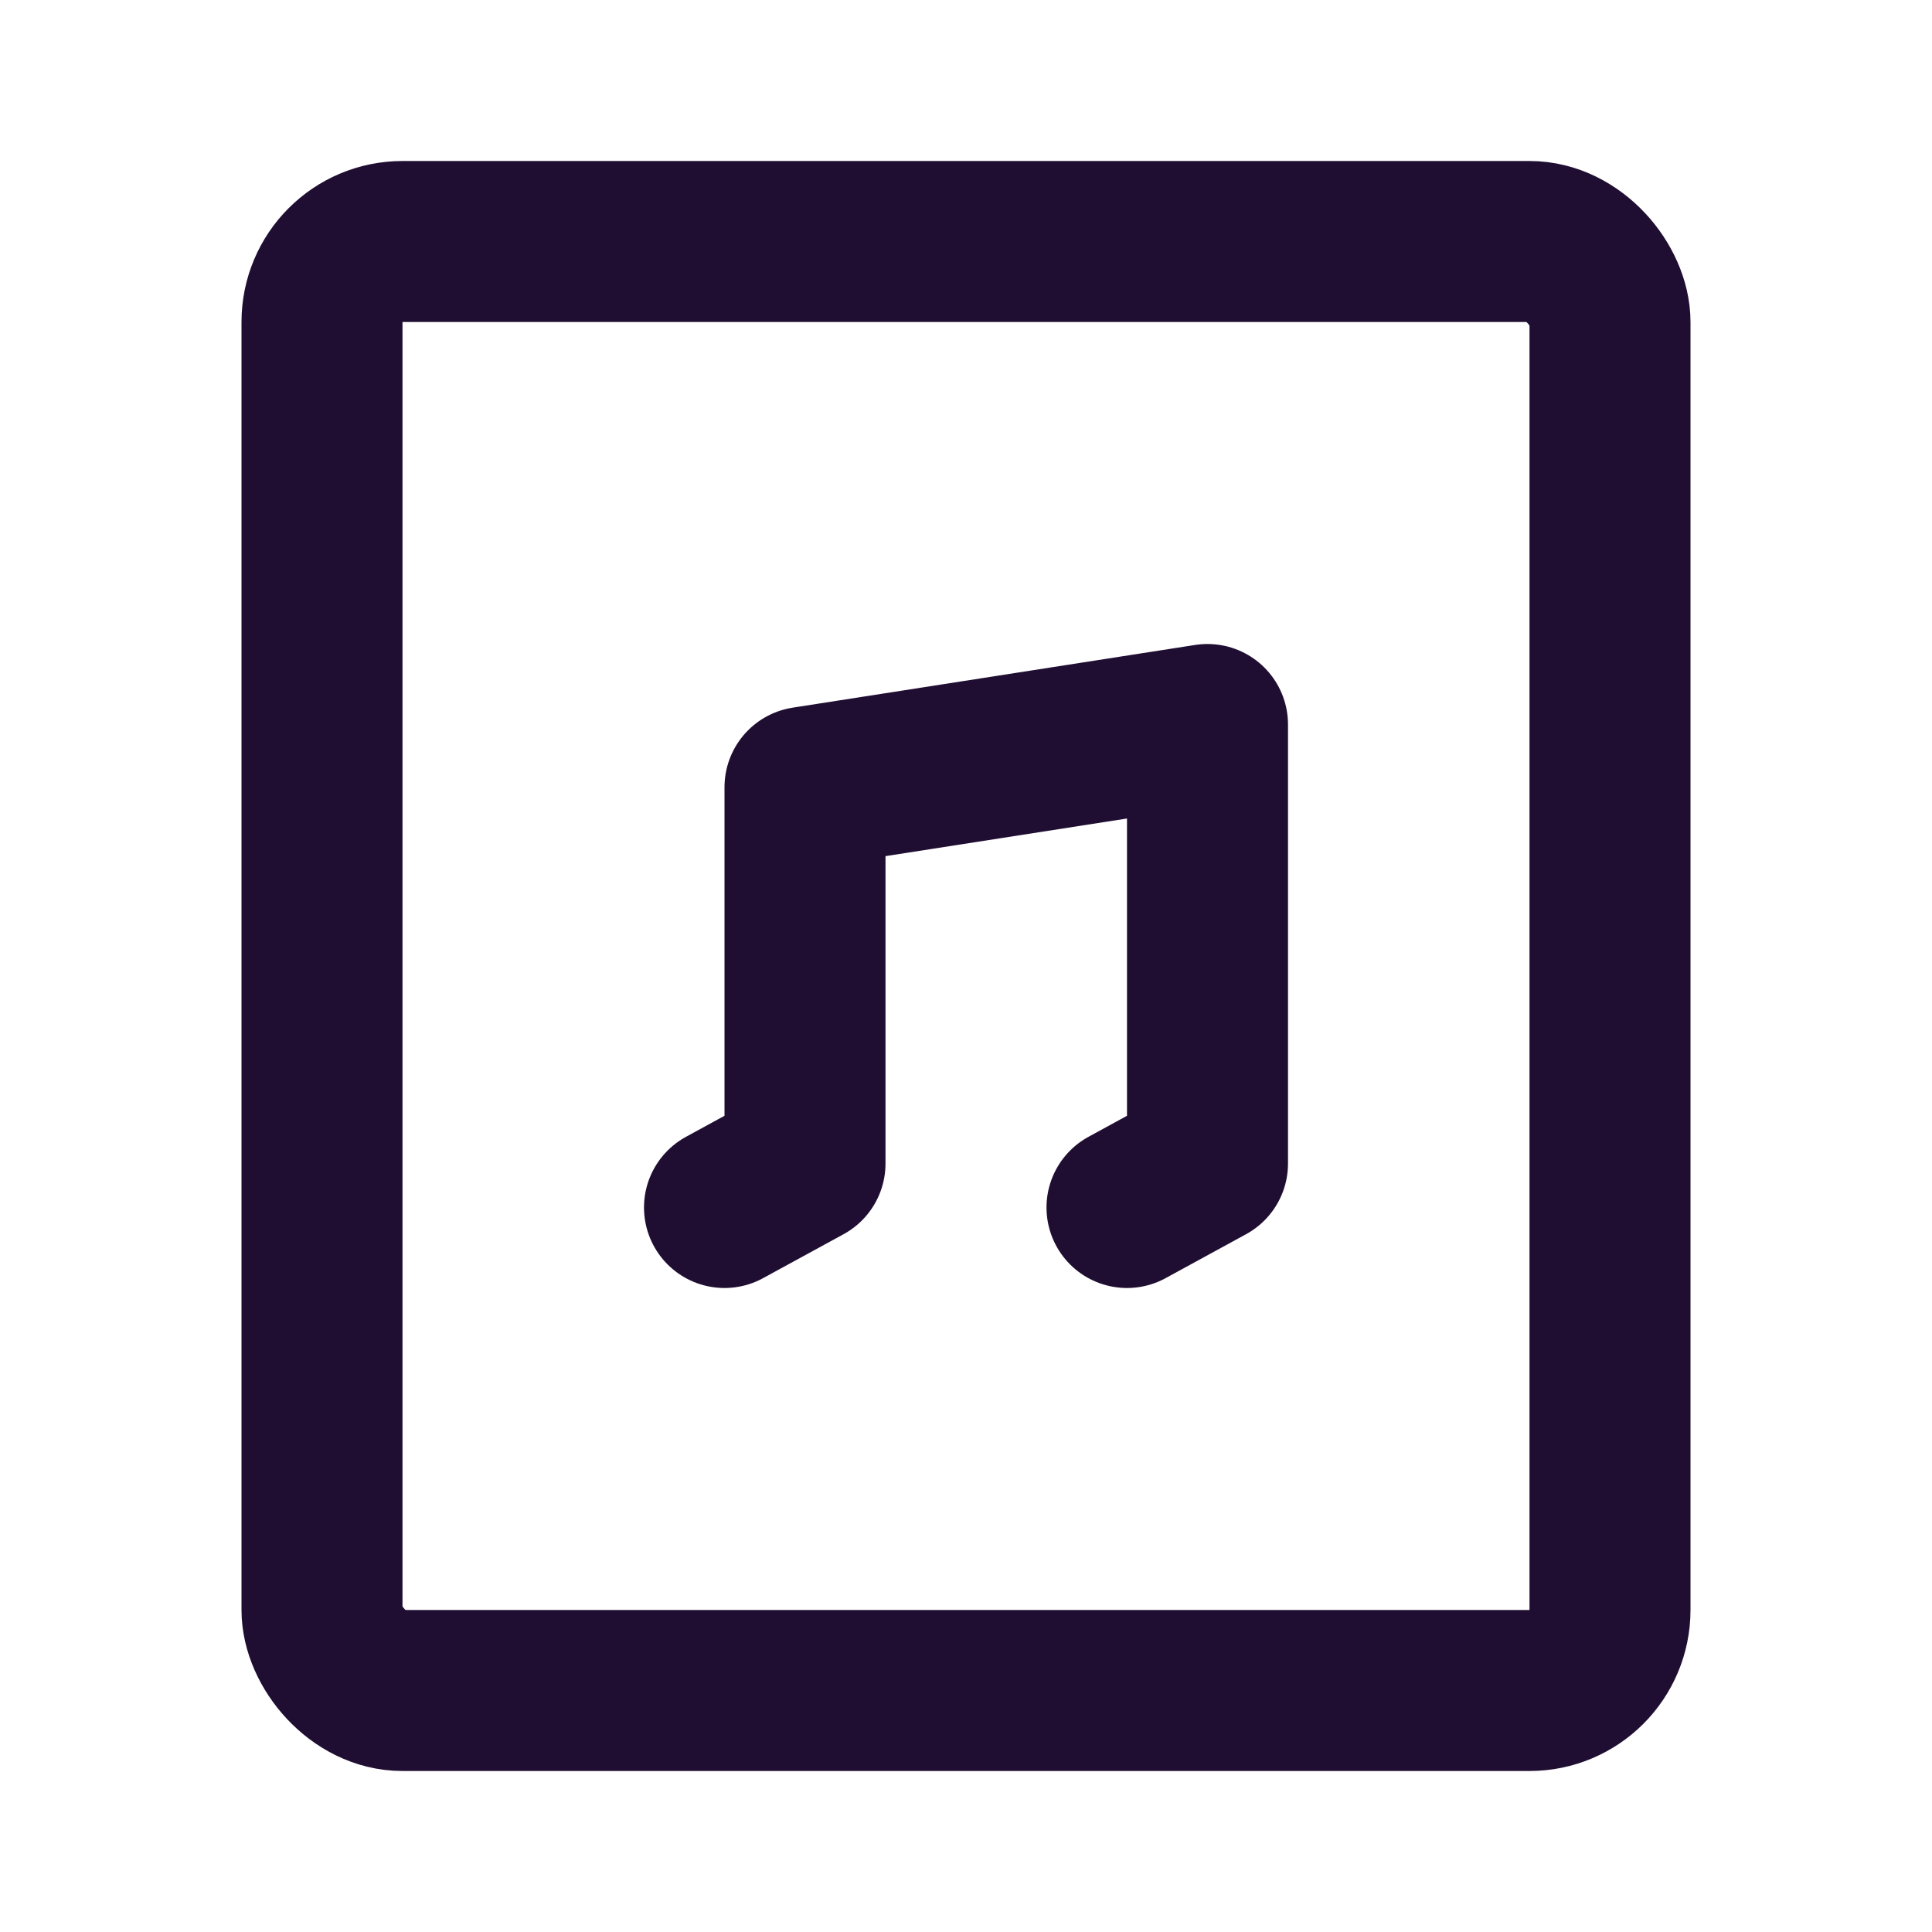
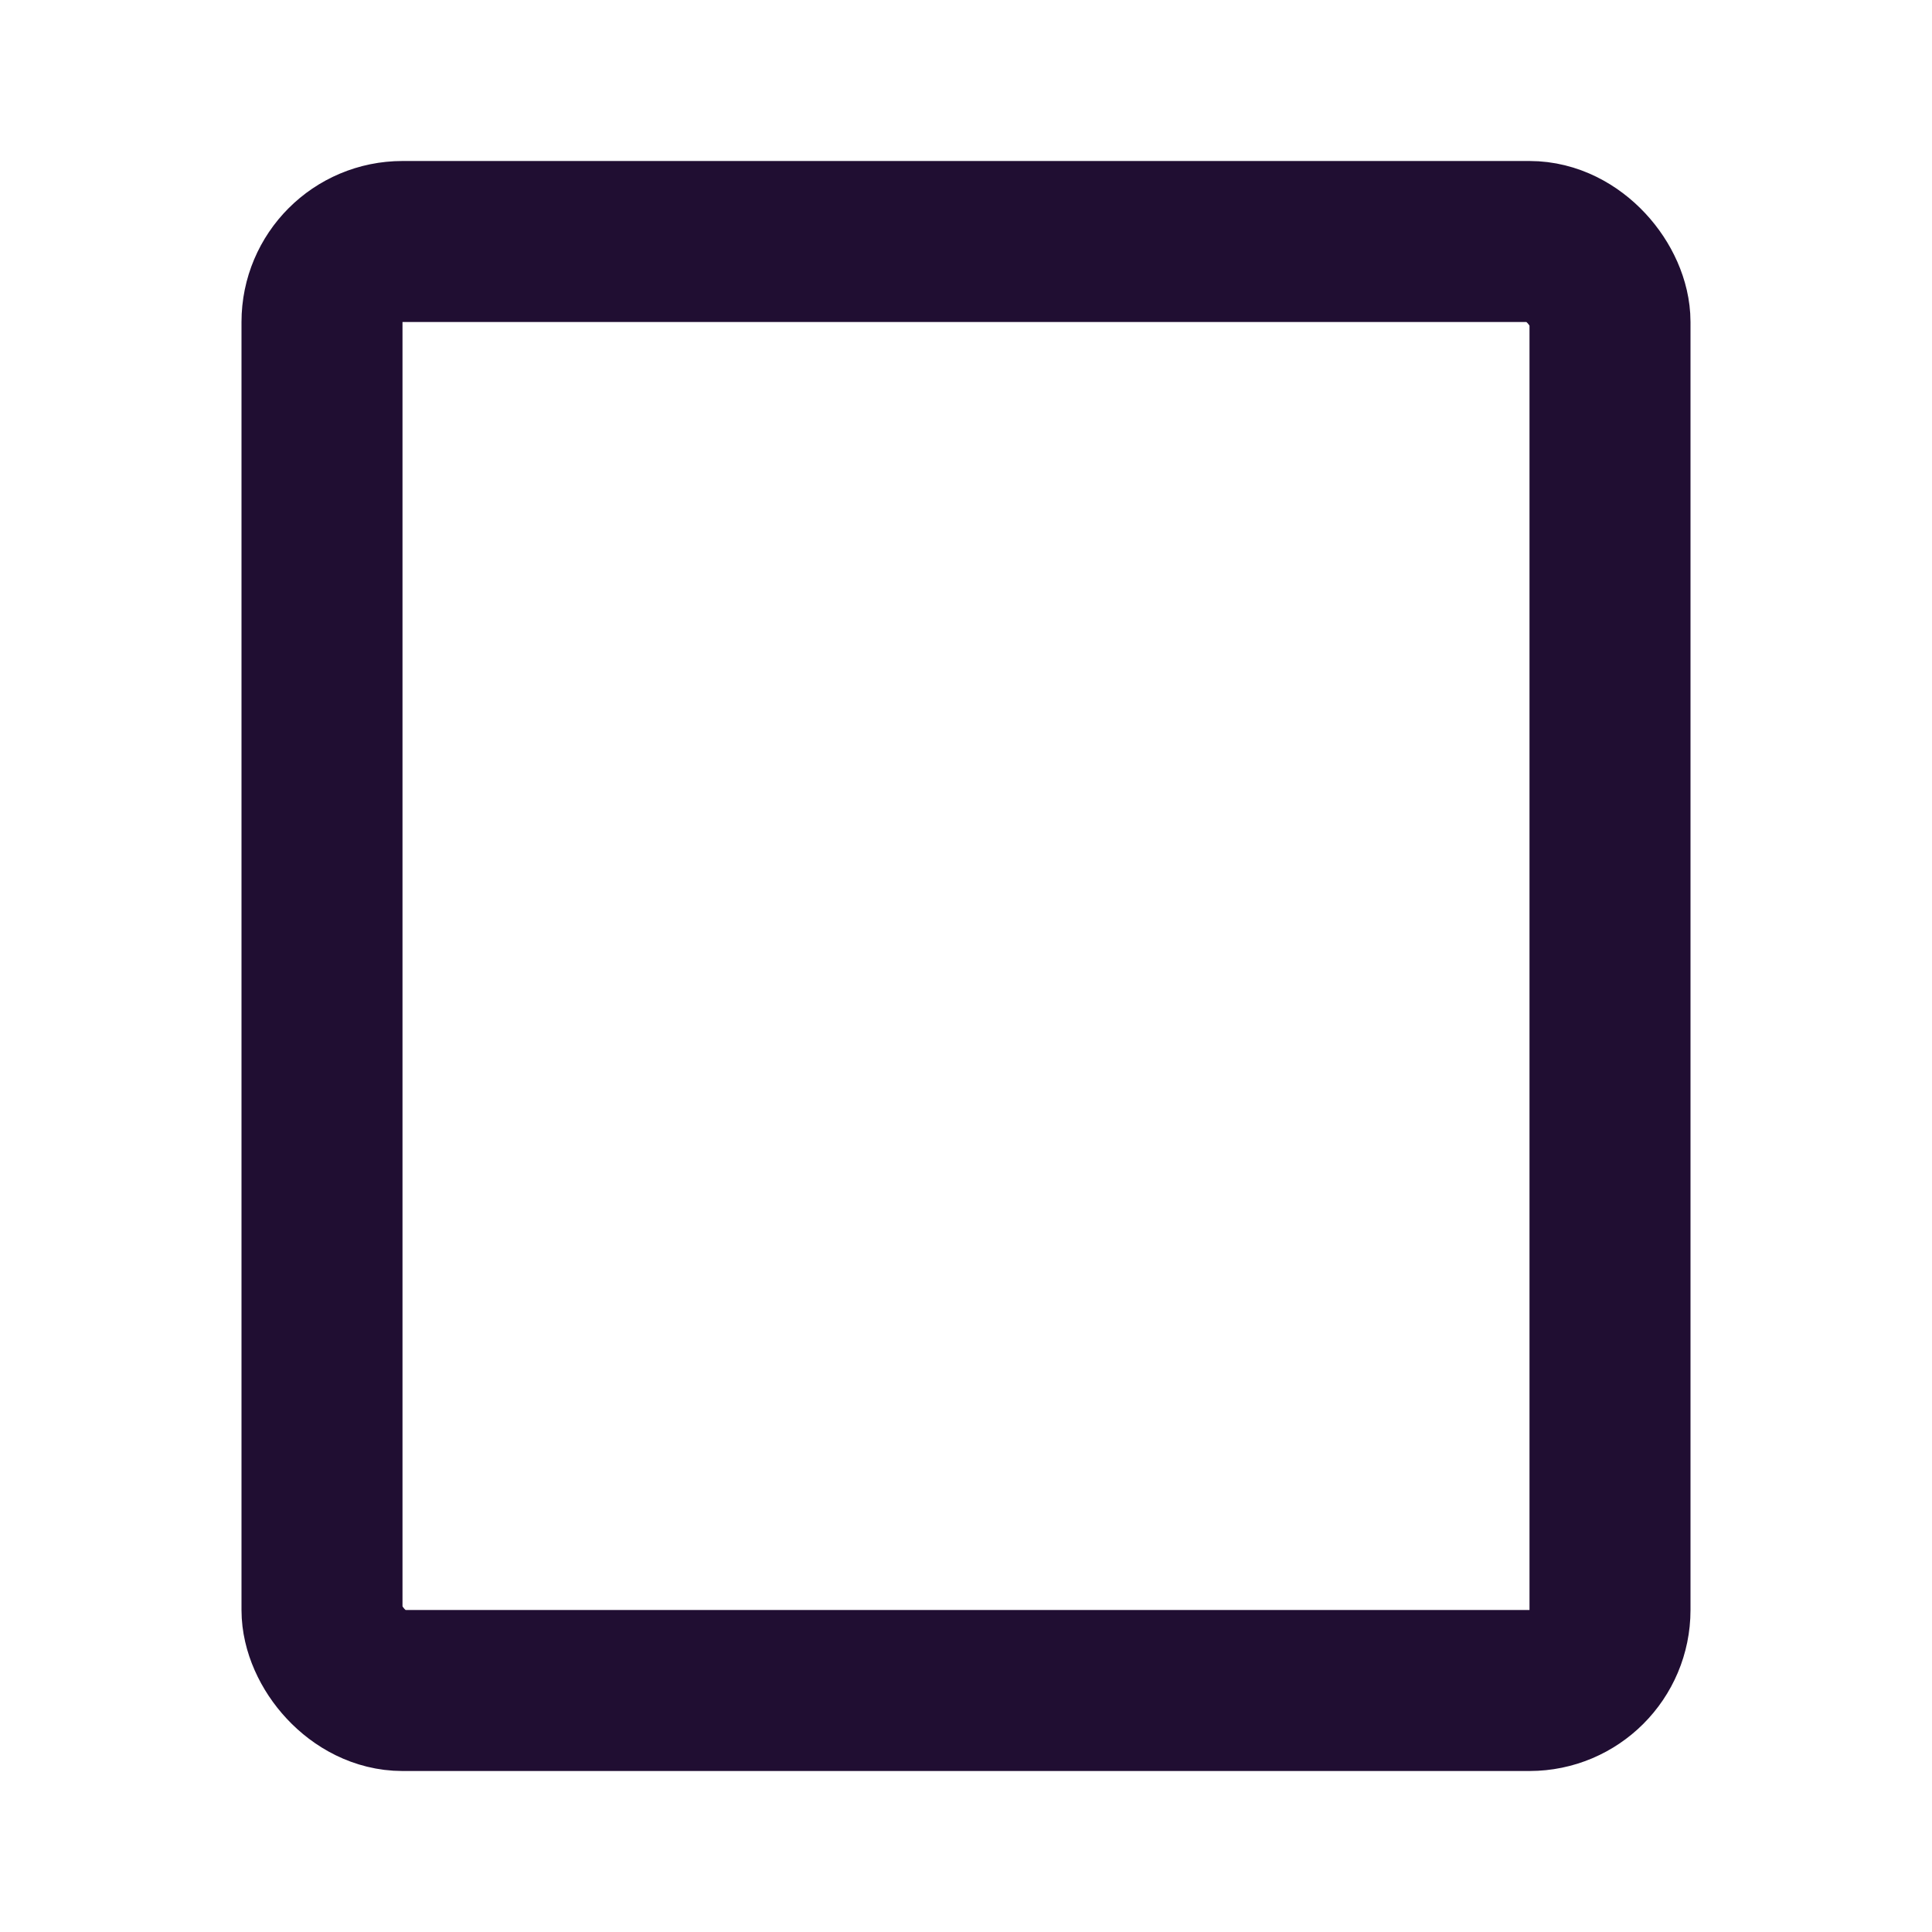
<svg xmlns="http://www.w3.org/2000/svg" width="800px" height="800px" viewBox="0 0 24 24" fill="none">
  <rect x="4" y="3" width="16" height="18" rx="1" stroke="#200E32" stroke-width="2" stroke-linecap="round" />
-   <path d="M9 15L10 14.454V9.779L15 9V14.454L14 15" stroke="#200E32" stroke-width="2" stroke-linecap="round" stroke-linejoin="round" />
</svg>